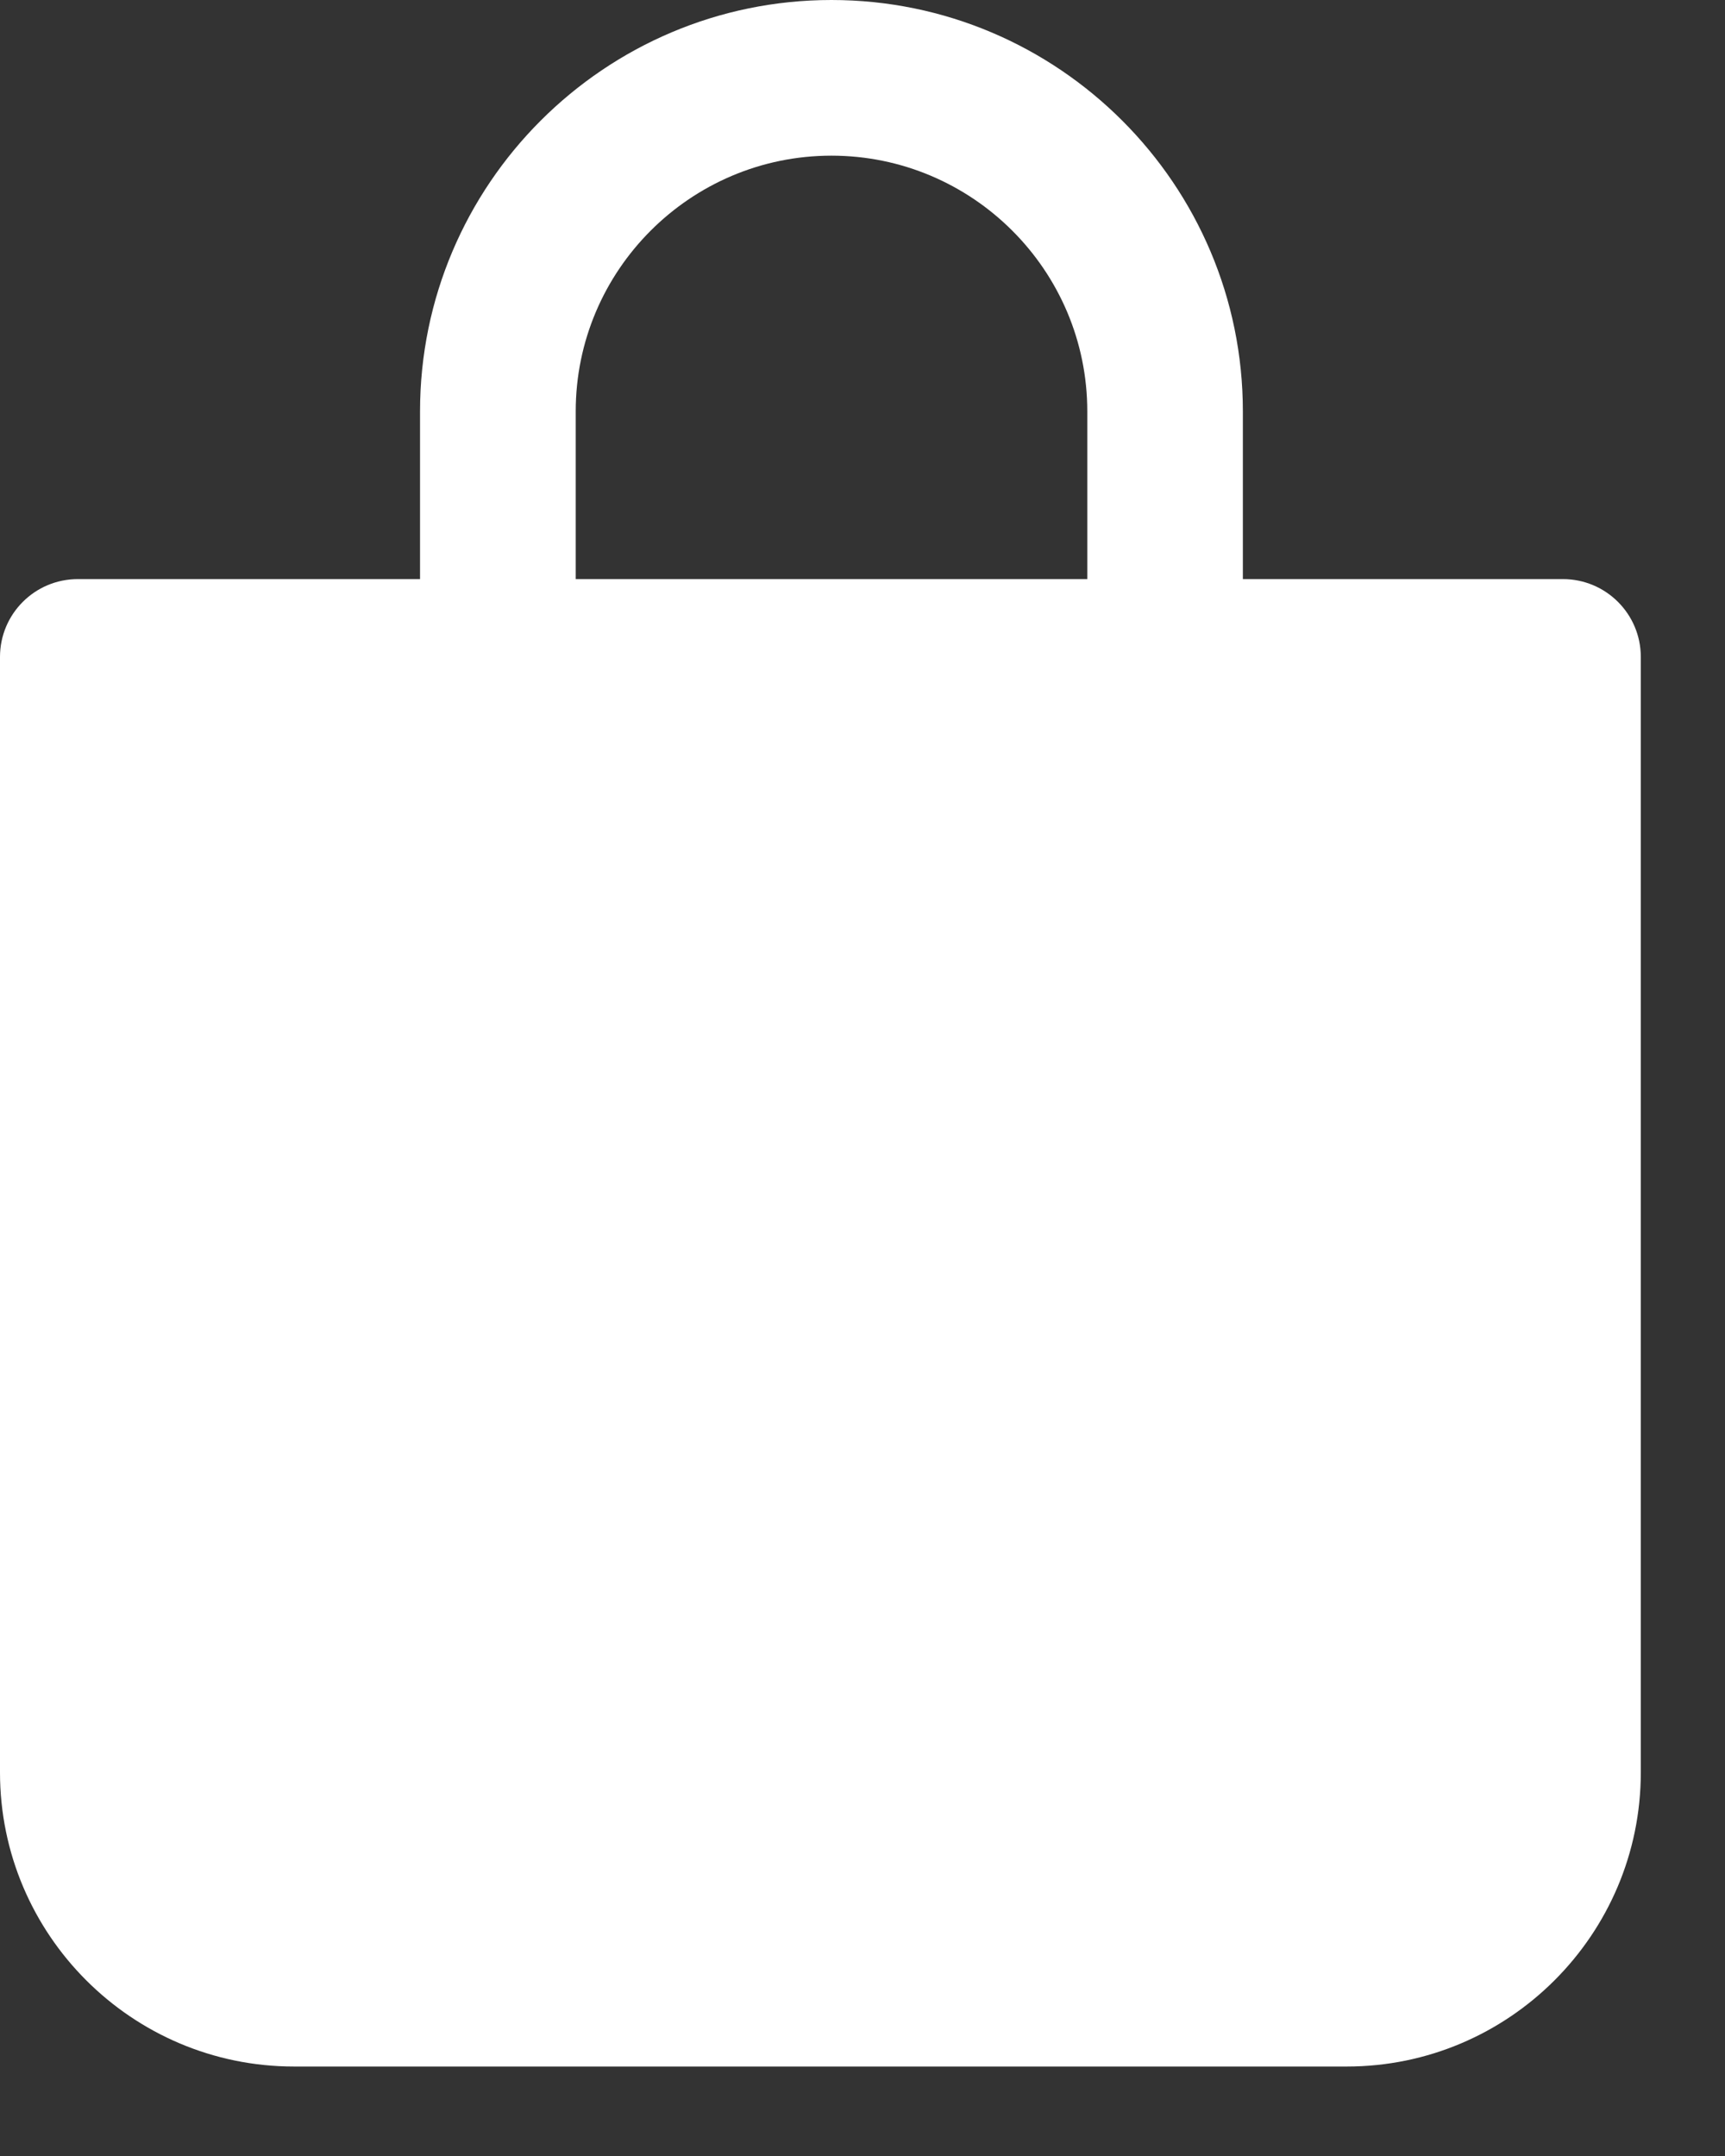
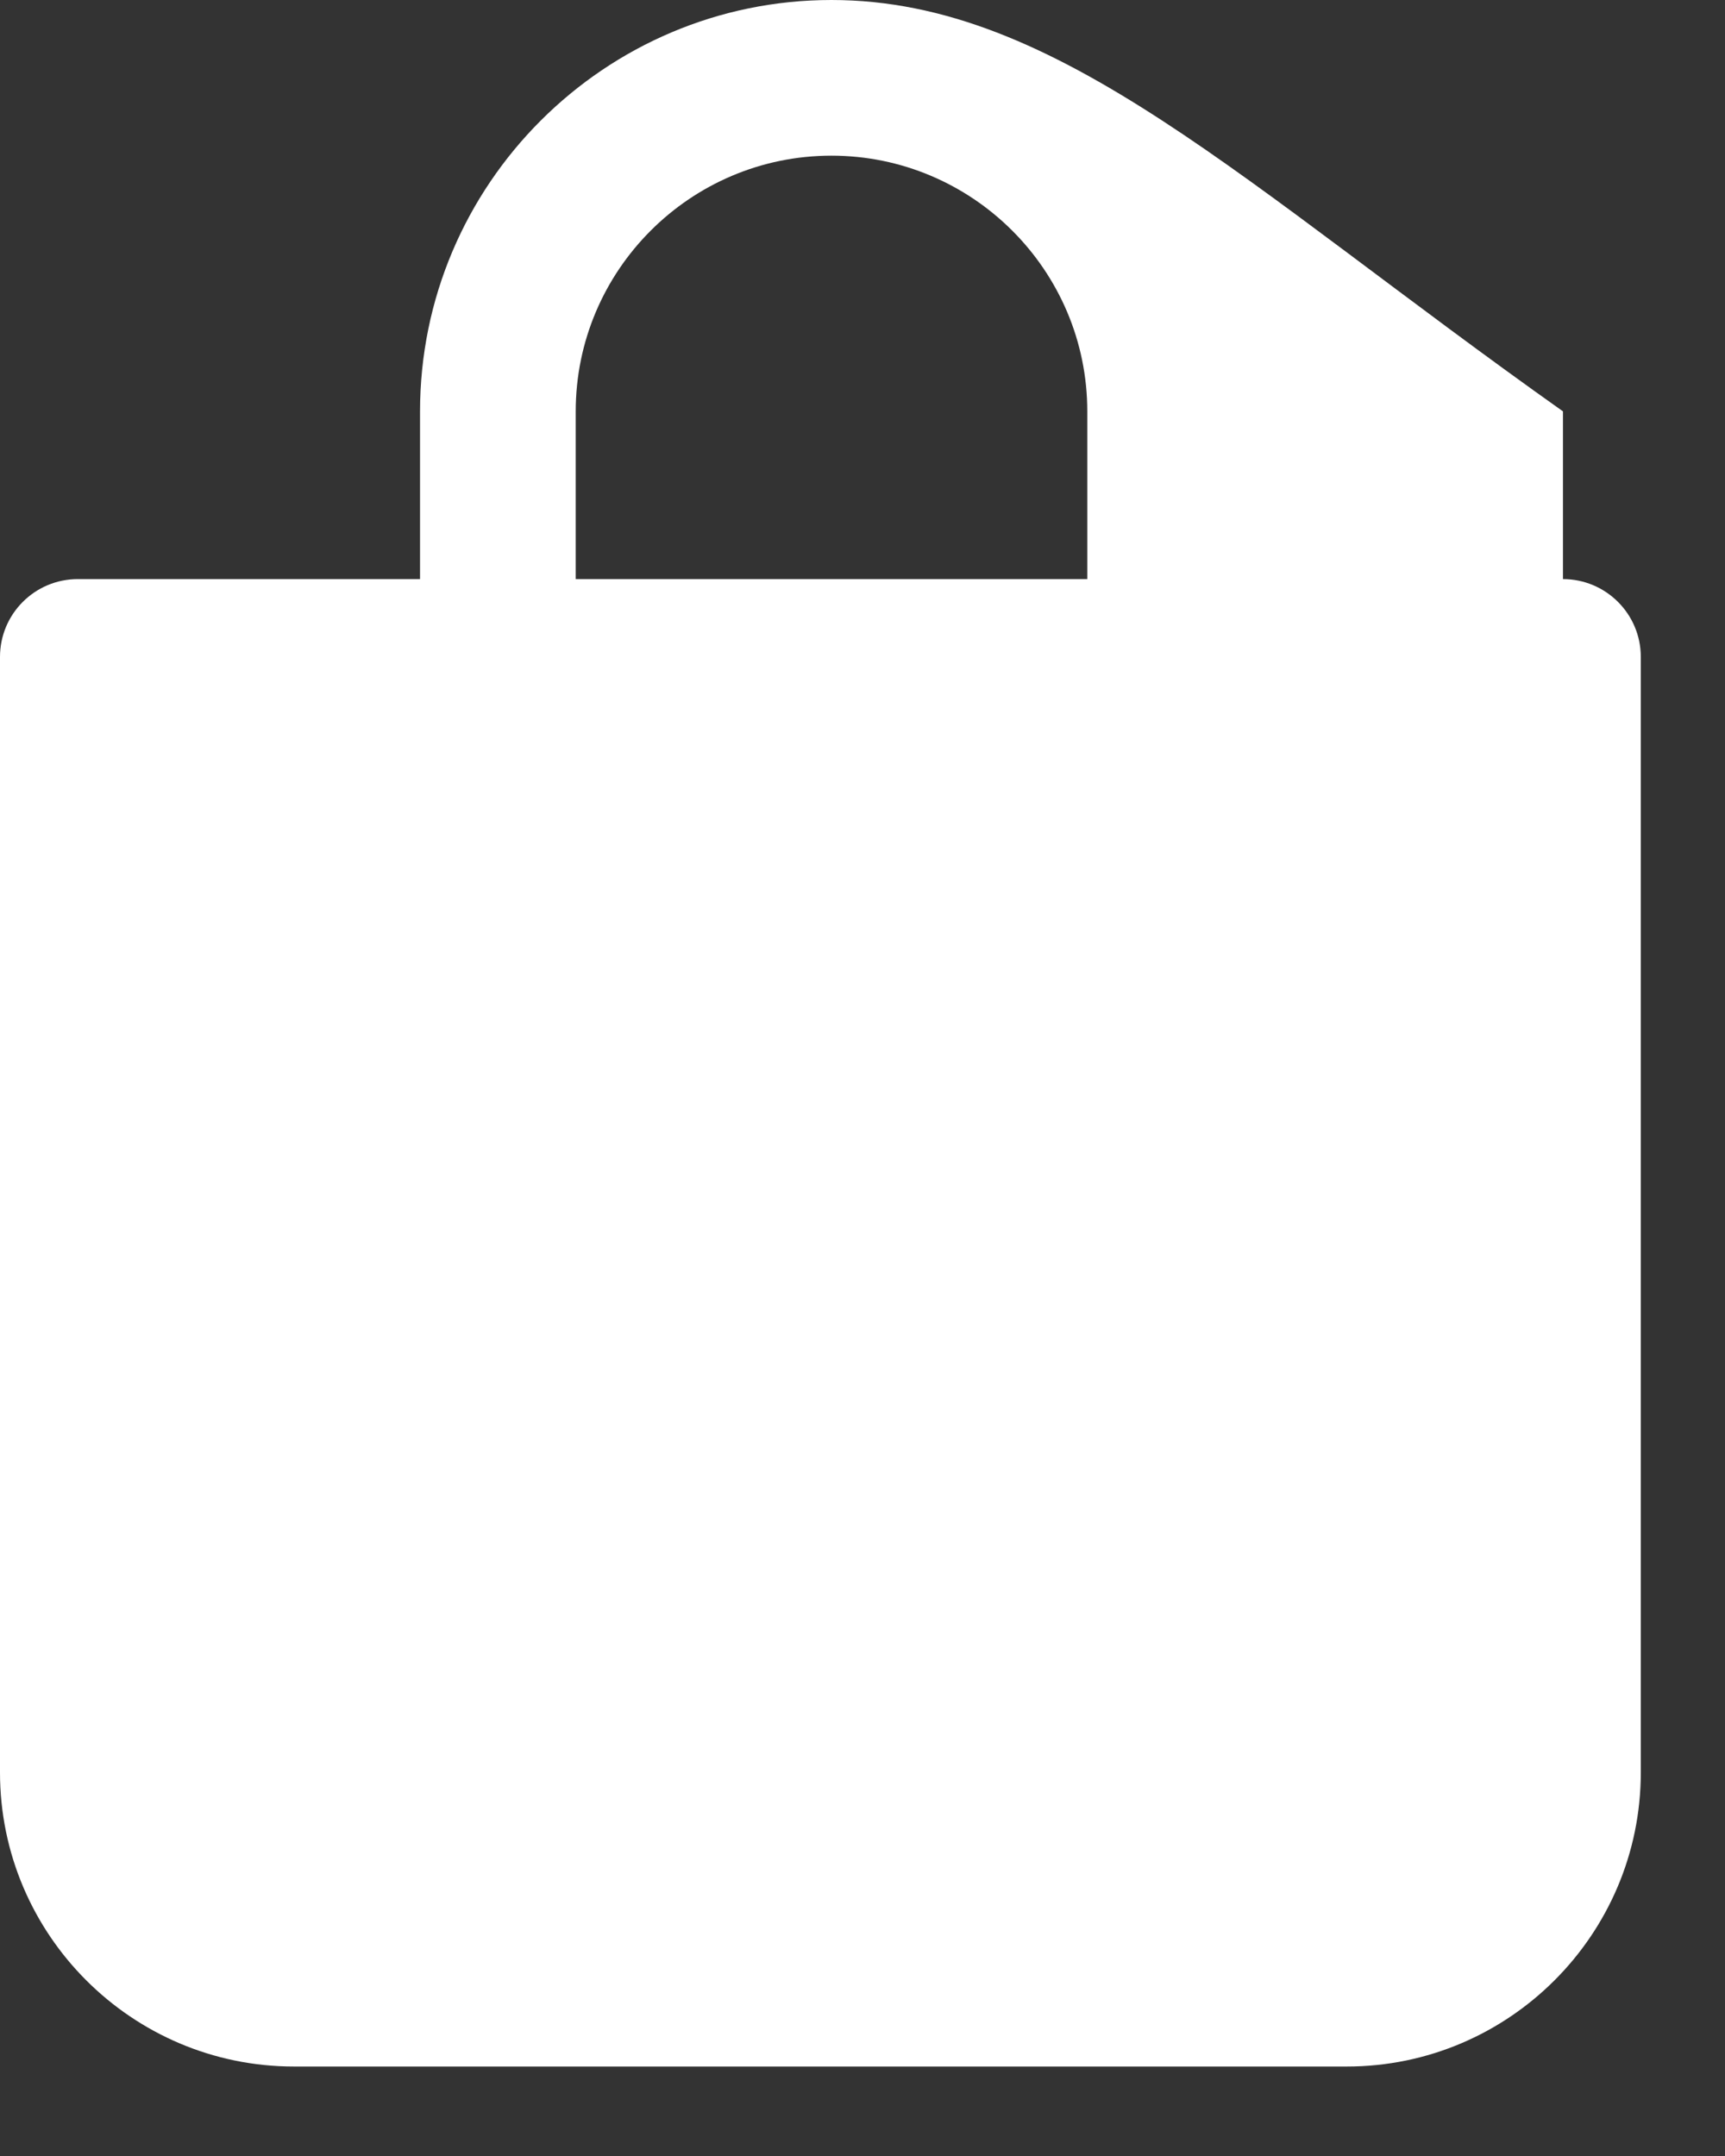
<svg xmlns="http://www.w3.org/2000/svg" width="16" height="20" viewBox="0 0 16 20" fill="none">
  <rect x="0" y="0" width="16" height="20" fill="#333333" stroke="none" />
-   <path d="M0 6.094V16.442C0 17.946 1.223 19.17 2.727 19.17H12.492C13.995 19.17 15.219 17.946 15.219 16.442V6.094C15.219 5.695 14.895 5.372 14.497 5.372H11.528V3.816C11.528 1.712 9.817 0 7.712 0C5.608 0 3.896 1.712 3.896 3.816V5.372H0.722C0.323 5.372 0 5.695 0 6.094ZM5.34 3.816C5.34 2.508 6.404 1.444 7.712 1.444C9.02 1.444 10.085 2.508 10.085 3.816V5.372H5.34V3.816Z" fill="white" />
+   <path d="M0 6.094V16.442C0 17.946 1.223 19.17 2.727 19.17H12.492C13.995 19.17 15.219 17.946 15.219 16.442V6.094C15.219 5.695 14.895 5.372 14.497 5.372V3.816C11.528 1.712 9.817 0 7.712 0C5.608 0 3.896 1.712 3.896 3.816V5.372H0.722C0.323 5.372 0 5.695 0 6.094ZM5.34 3.816C5.34 2.508 6.404 1.444 7.712 1.444C9.02 1.444 10.085 2.508 10.085 3.816V5.372H5.34V3.816Z" fill="white" />
</svg>